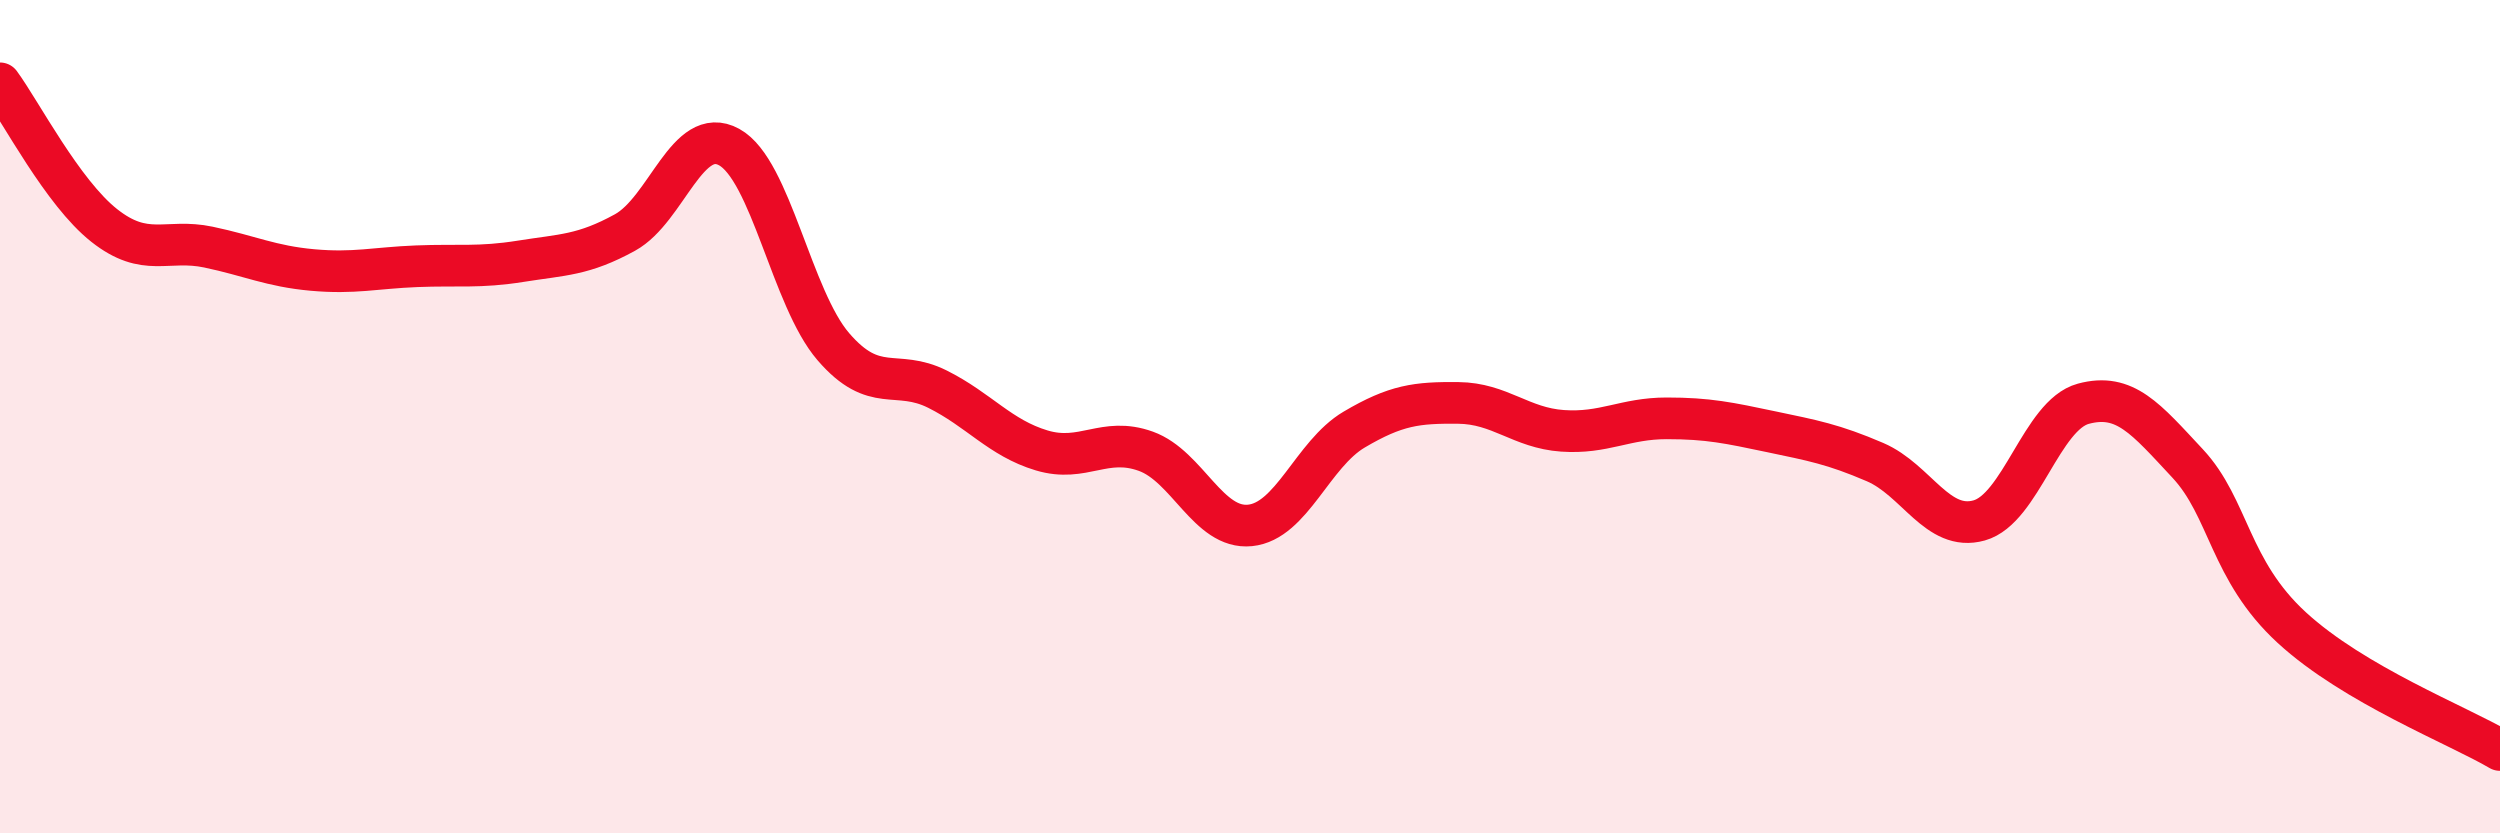
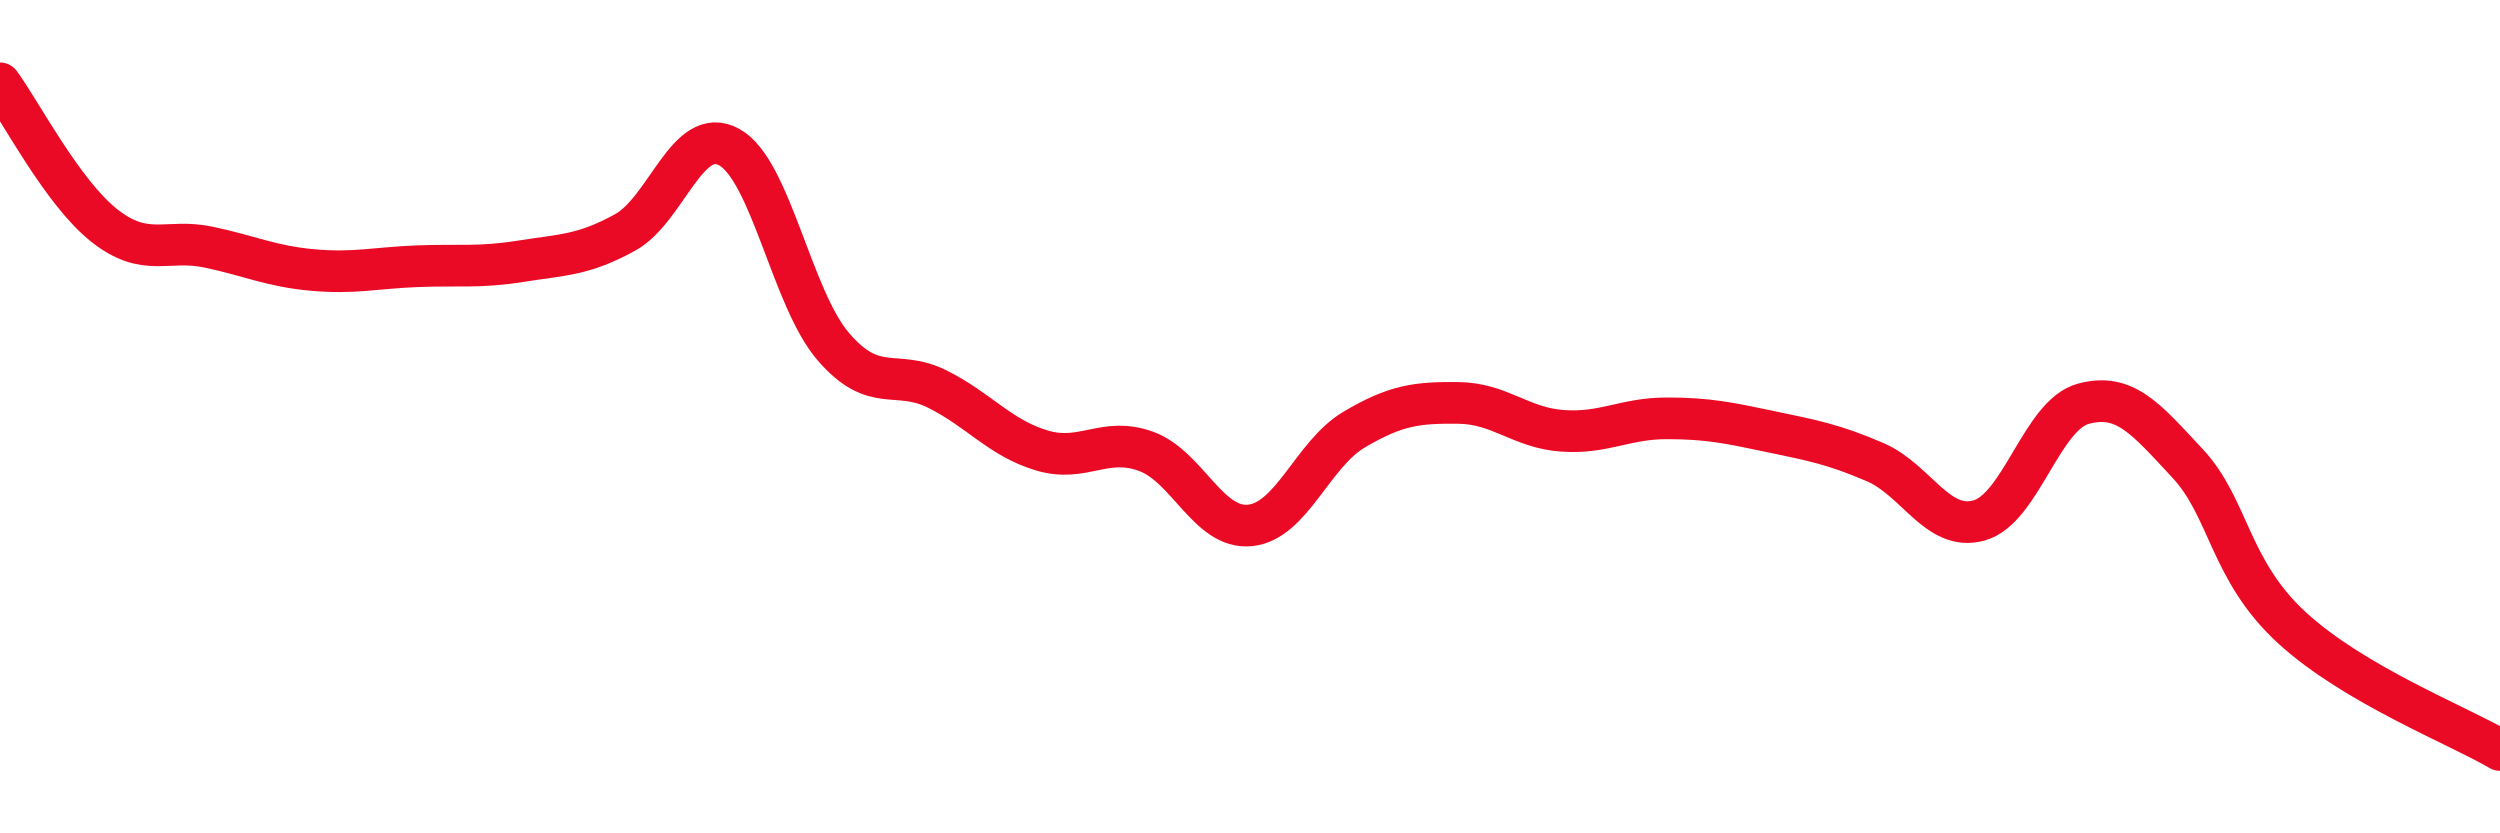
<svg xmlns="http://www.w3.org/2000/svg" width="60" height="20" viewBox="0 0 60 20">
-   <path d="M 0,2 C 0.5,2.68 1.5,4.62 2.5,5.41 C 3.5,6.2 4,5.72 5,5.93 C 6,6.14 6.5,6.39 7.5,6.48 C 8.5,6.57 9,6.43 10,6.39 C 11,6.35 11.5,6.43 12.5,6.27 C 13.5,6.11 14,6.13 15,5.58 C 16,5.03 16.5,2.98 17.5,3.53 C 18.5,4.08 19,7.16 20,8.32 C 21,9.48 21.5,8.84 22.5,9.34 C 23.5,9.84 24,10.51 25,10.81 C 26,11.11 26.5,10.47 27.5,10.83 C 28.5,11.19 29,12.71 30,12.61 C 31,12.51 31.5,10.9 32.5,10.31 C 33.5,9.72 34,9.66 35,9.67 C 36,9.68 36.5,10.27 37.5,10.34 C 38.5,10.41 39,10.04 40,10.04 C 41,10.04 41.5,10.15 42.5,10.36 C 43.5,10.57 44,10.66 45,11.09 C 46,11.52 46.5,12.77 47.5,12.49 C 48.5,12.21 49,9.96 50,9.69 C 51,9.42 51.5,10.05 52.5,11.12 C 53.5,12.19 53.5,13.68 55,15.06 C 56.5,16.44 59,17.41 60,18L60 20L0 20Z" fill="#EB0A25" opacity="0.1" stroke-linecap="round" stroke-linejoin="round" />
  <path d="M 0,2 C 0.5,2.68 1.5,4.62 2.5,5.41 C 3.5,6.2 4,5.72 5,5.93 C 6,6.14 6.5,6.39 7.5,6.48 C 8.5,6.57 9,6.43 10,6.39 C 11,6.35 11.5,6.43 12.5,6.27 C 13.5,6.11 14,6.13 15,5.58 C 16,5.03 16.5,2.98 17.5,3.53 C 18.5,4.08 19,7.16 20,8.32 C 21,9.48 21.5,8.84 22.5,9.34 C 23.5,9.84 24,10.51 25,10.81 C 26,11.11 26.5,10.47 27.5,10.83 C 28.5,11.19 29,12.71 30,12.61 C 31,12.51 31.5,10.9 32.5,10.31 C 33.5,9.72 34,9.66 35,9.67 C 36,9.68 36.5,10.27 37.5,10.34 C 38.5,10.41 39,10.04 40,10.04 C 41,10.04 41.5,10.15 42.5,10.36 C 43.5,10.57 44,10.66 45,11.09 C 46,11.52 46.5,12.77 47.5,12.49 C 48.5,12.21 49,9.96 50,9.69 C 51,9.42 51.5,10.05 52.5,11.12 C 53.5,12.19 53.5,13.68 55,15.06 C 56.5,16.44 59,17.41 60,18" stroke="#EB0A25" stroke-width="1" fill="none" stroke-linecap="round" stroke-linejoin="round" />
</svg>